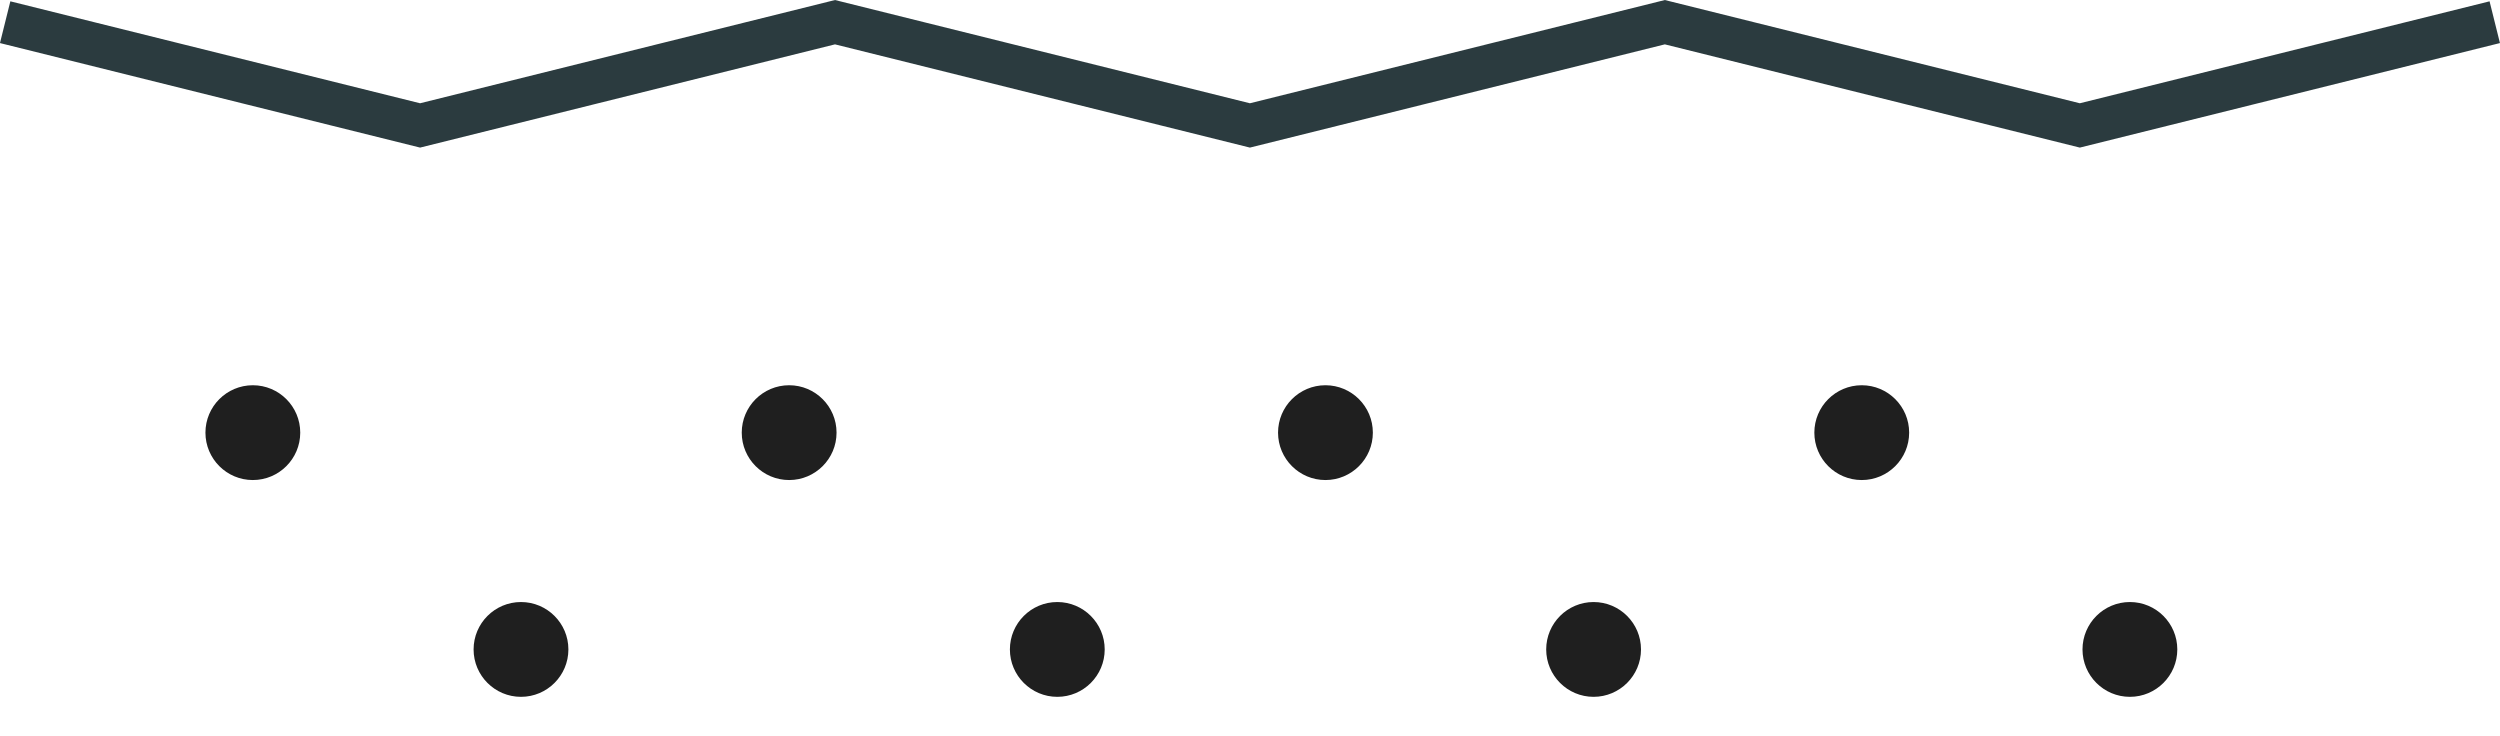
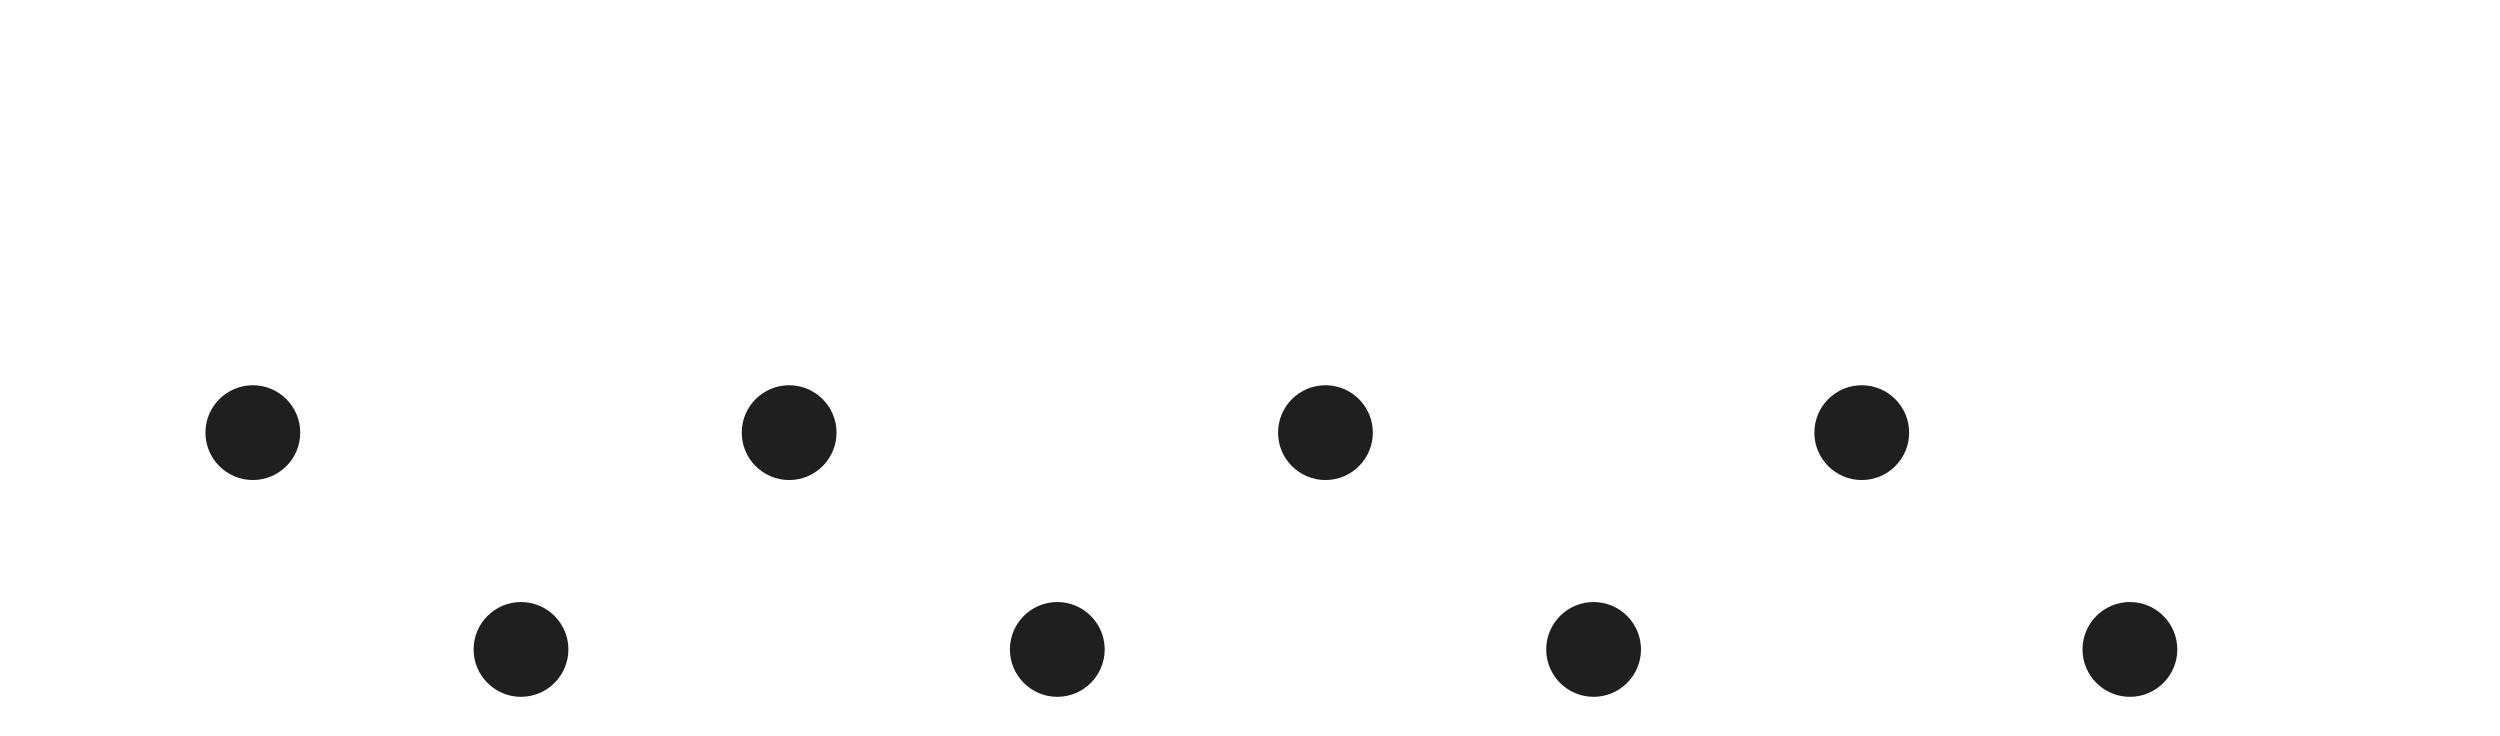
<svg xmlns="http://www.w3.org/2000/svg" id="_レイヤー_2" data-name="レイヤー 2" viewBox="0 0 290.6 85.54">
  <defs>
    <style>
      .cls-1 {
        stroke: #2b3b3f;
        stroke-miterlimit: 10;
        stroke-width: 5px;
      }

      .cls-1, .cls-2 {
        fill: none;
      }

      .cls-3 {
        fill: #1f1f1f;
      }

      .cls-4 {
        clip-path: url(#clippath);
      }
    </style>
    <clipPath id="clippath">
      <rect class="cls-2" x="12.38" y="44.78" width="249.66" height="40.77" />
    </clipPath>
  </defs>
  <g id="problem-03">
-     <polyline class="cls-1" points=".6 2.58 48.83 14.58 97.06 2.58 145.29 14.58 193.52 2.58 241.76 14.58 289.99 2.58" />
    <g class="cls-4">
      <g>
        <path class="cls-3" d="M29.39,55.8c3.04,0,5.51-2.47,5.51-5.51s-2.47-5.51-5.51-5.51-5.51,2.47-5.51,5.51,2.47,5.51,5.51,5.51Z" />
        <path class="cls-3" d="M91.73,55.8c3.04,0,5.51-2.47,5.51-5.51s-2.47-5.51-5.51-5.51-5.51,2.47-5.51,5.51,2.47,5.51,5.51,5.51Z" />
        <path class="cls-3" d="M154.07,55.8c3.04,0,5.51-2.47,5.51-5.51s-2.47-5.51-5.51-5.51-5.51,2.47-5.51,5.51,2.47,5.51,5.51,5.51Z" />
        <path class="cls-3" d="M216.41,55.8c3.04,0,5.51-2.47,5.51-5.51s-2.47-5.51-5.51-5.51-5.51,2.47-5.51,5.51,2.47,5.51,5.51,5.51Z" />
        <path class="cls-3" d="M60.56,81c3.04,0,5.51-2.47,5.51-5.51s-2.47-5.51-5.51-5.51-5.51,2.47-5.51,5.51,2.47,5.51,5.51,5.51Z" />
        <path class="cls-3" d="M122.9,81c3.04,0,5.51-2.47,5.51-5.51s-2.47-5.51-5.51-5.51-5.51,2.47-5.51,5.51,2.47,5.51,5.51,5.51Z" />
        <path class="cls-3" d="M185.24,81c3.04,0,5.51-2.47,5.51-5.51s-2.47-5.51-5.51-5.51-5.51,2.47-5.51,5.51,2.47,5.51,5.51,5.51Z" />
-         <path class="cls-3" d="M247.58,81c3.04,0,5.51-2.47,5.51-5.51s-2.47-5.51-5.51-5.51-5.51,2.47-5.51,5.51,2.47,5.51,5.51,5.51Z" />
+         <path class="cls-3" d="M247.58,81c3.04,0,5.51-2.47,5.51-5.51s-2.47-5.51-5.51-5.51-5.51,2.47-5.51,5.51,2.47,5.51,5.51,5.51" />
      </g>
    </g>
  </g>
</svg>